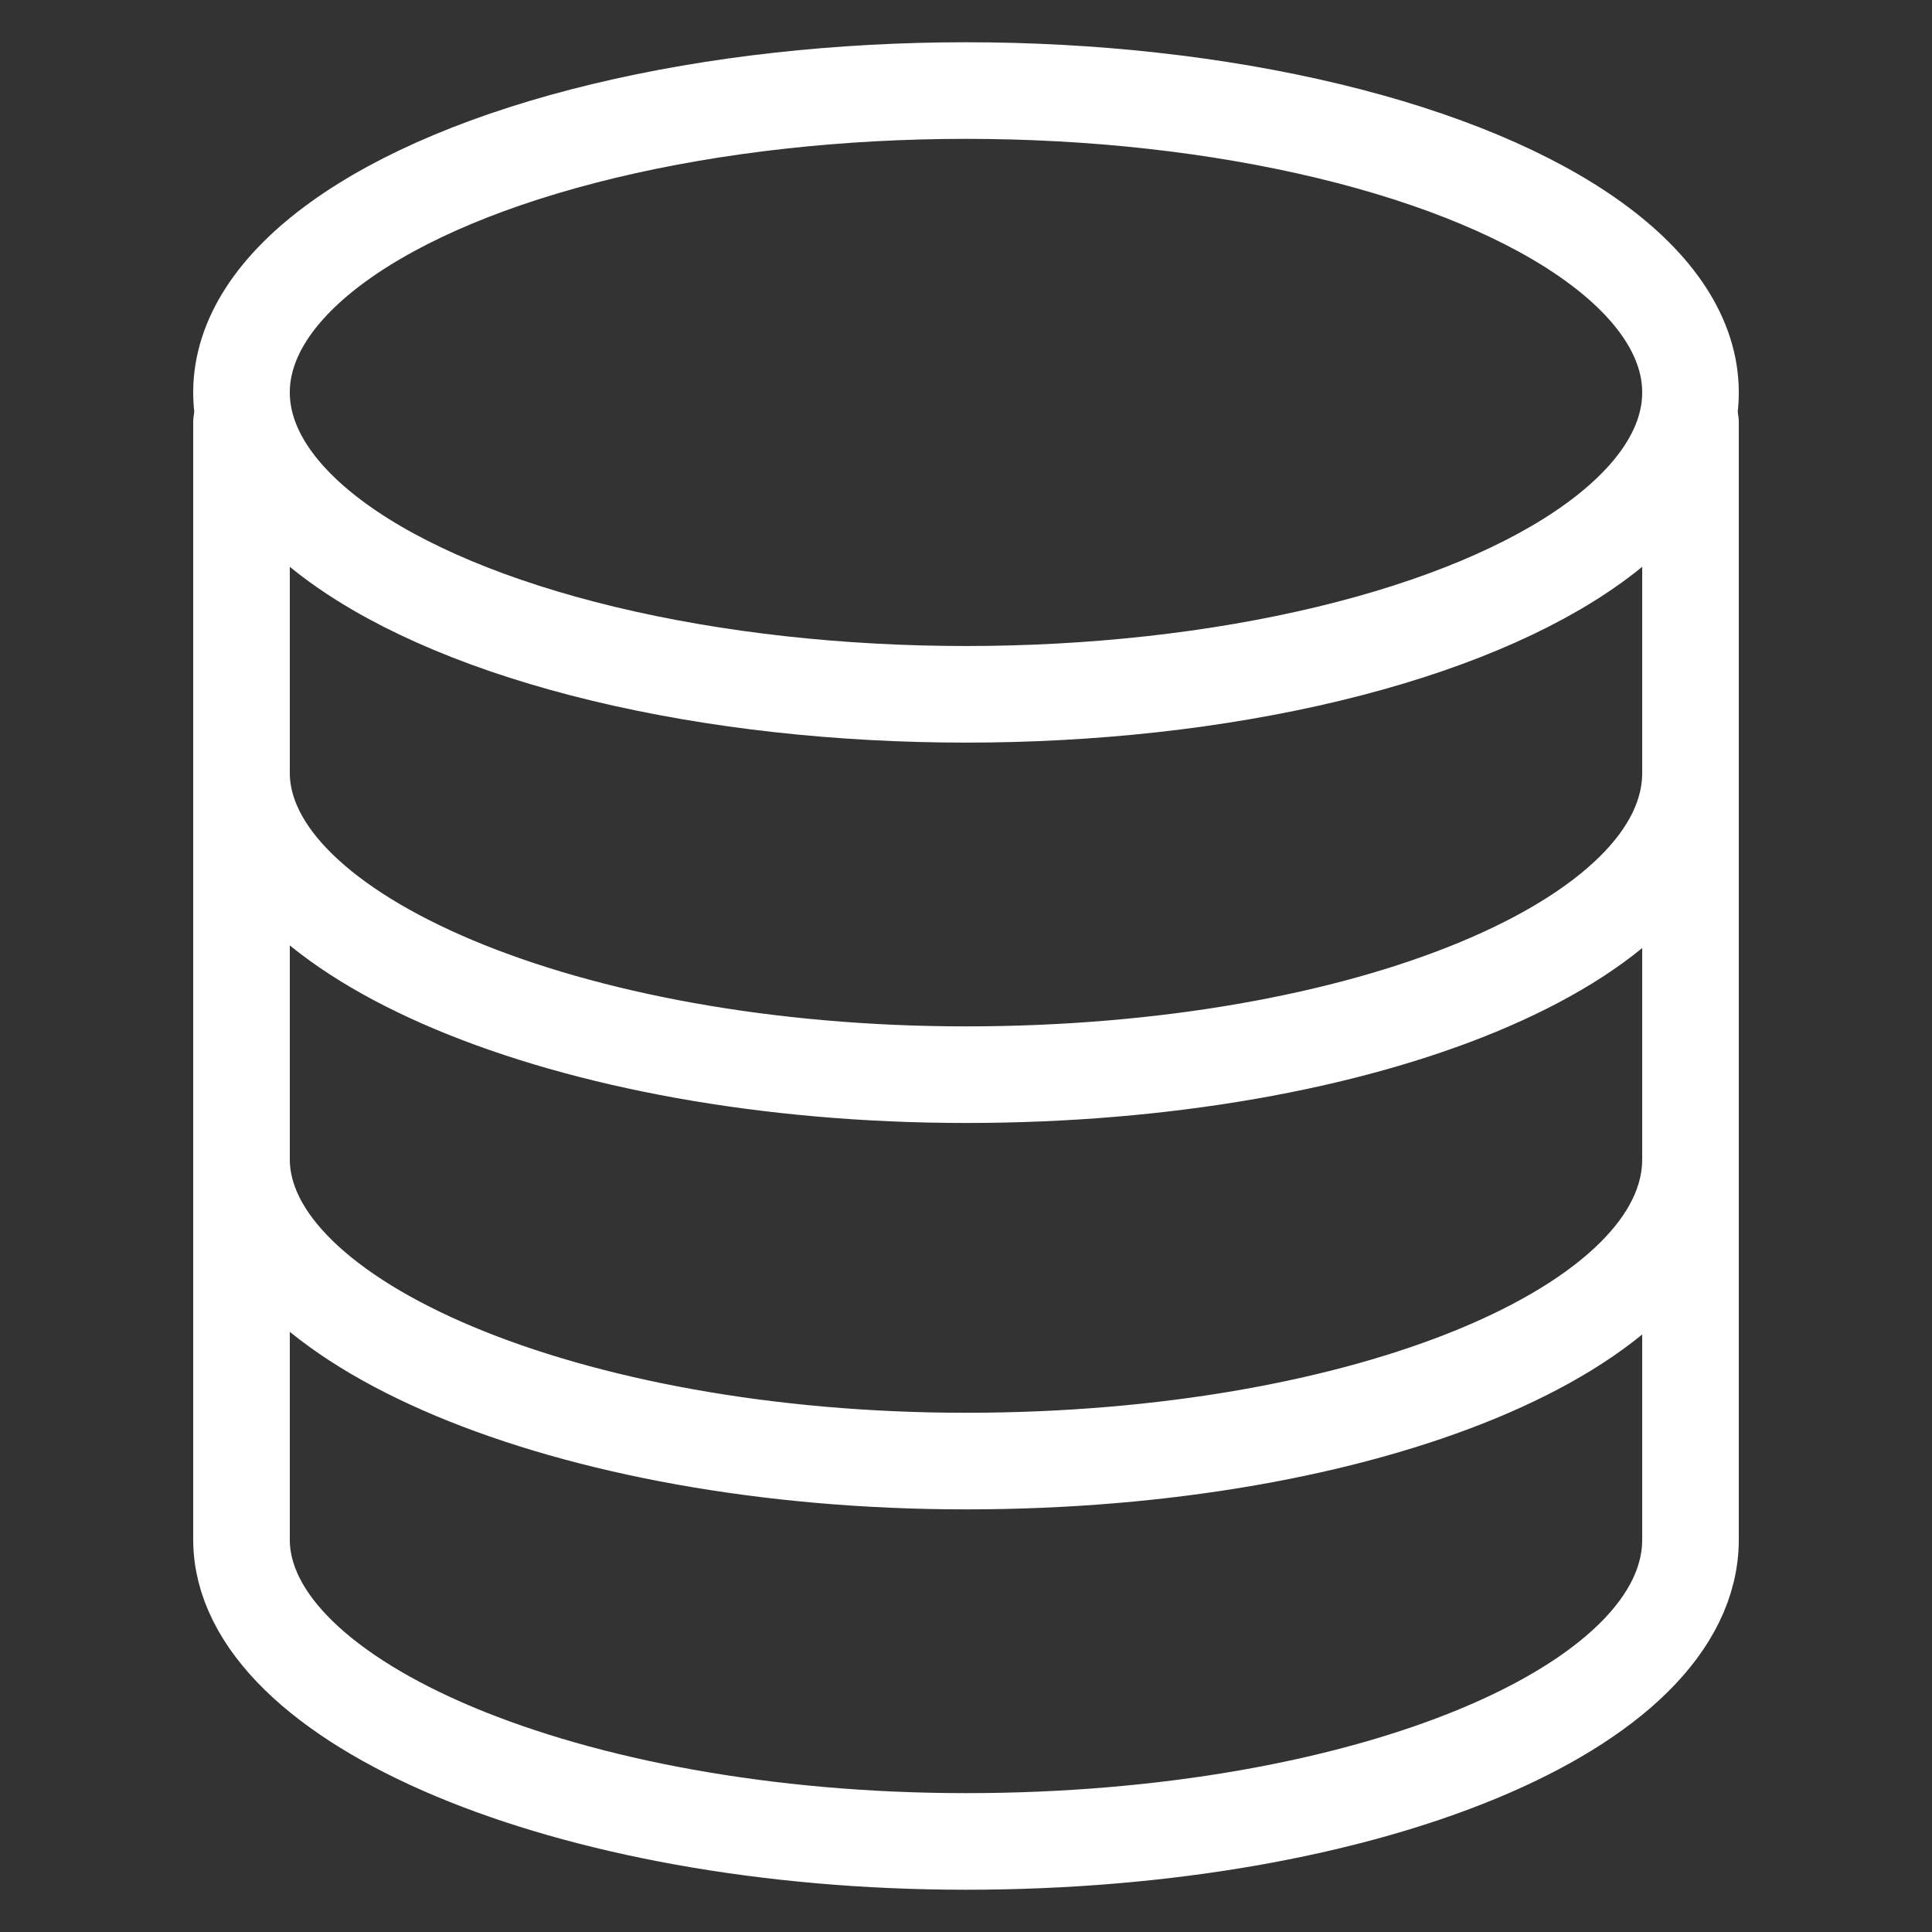
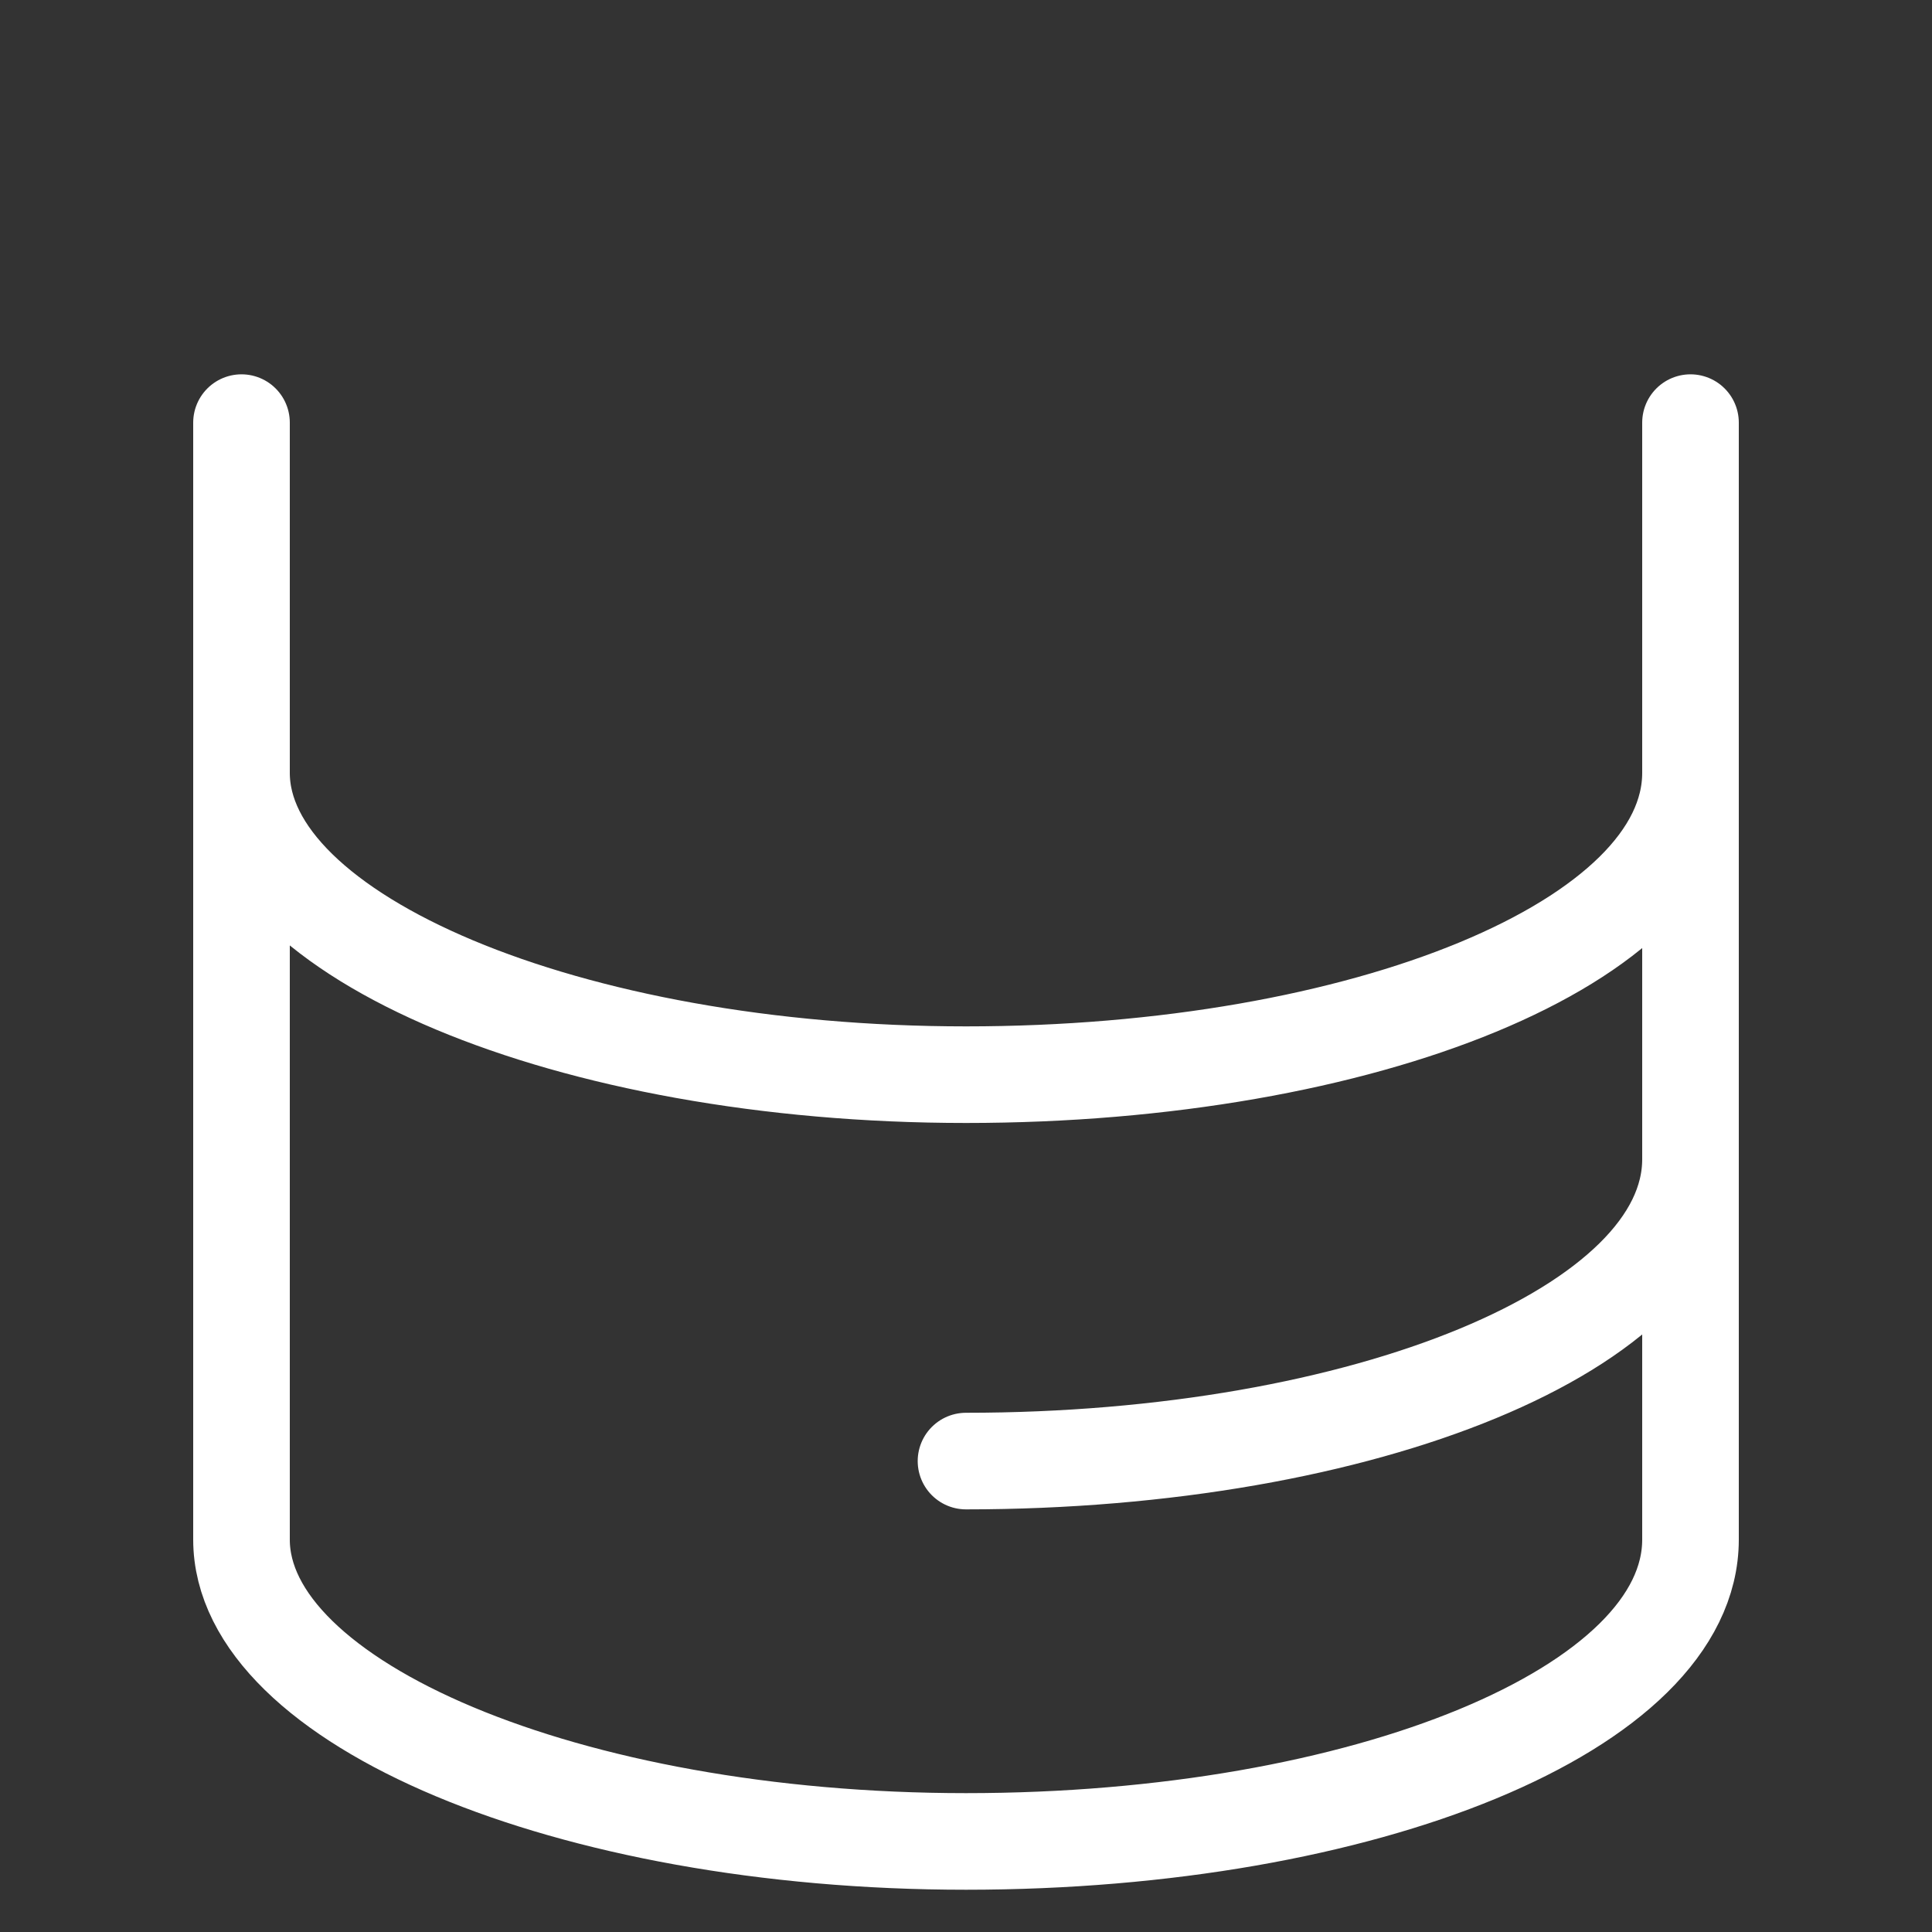
<svg xmlns="http://www.w3.org/2000/svg" id="Layer_2" version="1.1" viewBox="0 0 32 32">
  <rect x="0" y="0" width="32" height="32" fill="#333333" stroke="none" />
  <defs>
    <style>
      .st0 {
        fill: none;
        stroke: #fff;
        stroke-linecap: round;
        stroke-linejoin: round;
        stroke-width: 1.6px;
      }
    </style>
  </defs>
  <g id="Layer_1-2">
    <g>
-       <ellipse class="st0" cx="16" cy="6.5" rx="12" ry="5" />
      <path class="st0" d="M28,12.8c0,2.8-5.4,5-12,5s-12-2.3-12-5" />
-       <path class="st0" d="M28,19.2c0,2.8-5.4,5-12,5s-12-2.3-12-5" />
+       <path class="st0" d="M28,19.2c0,2.8-5.4,5-12,5" />
      <path class="st0" d="M28,7v18.5c0,2.8-5.4,5-12,5s-12-2.3-12-5V7" />
    </g>
  </g>
</svg>